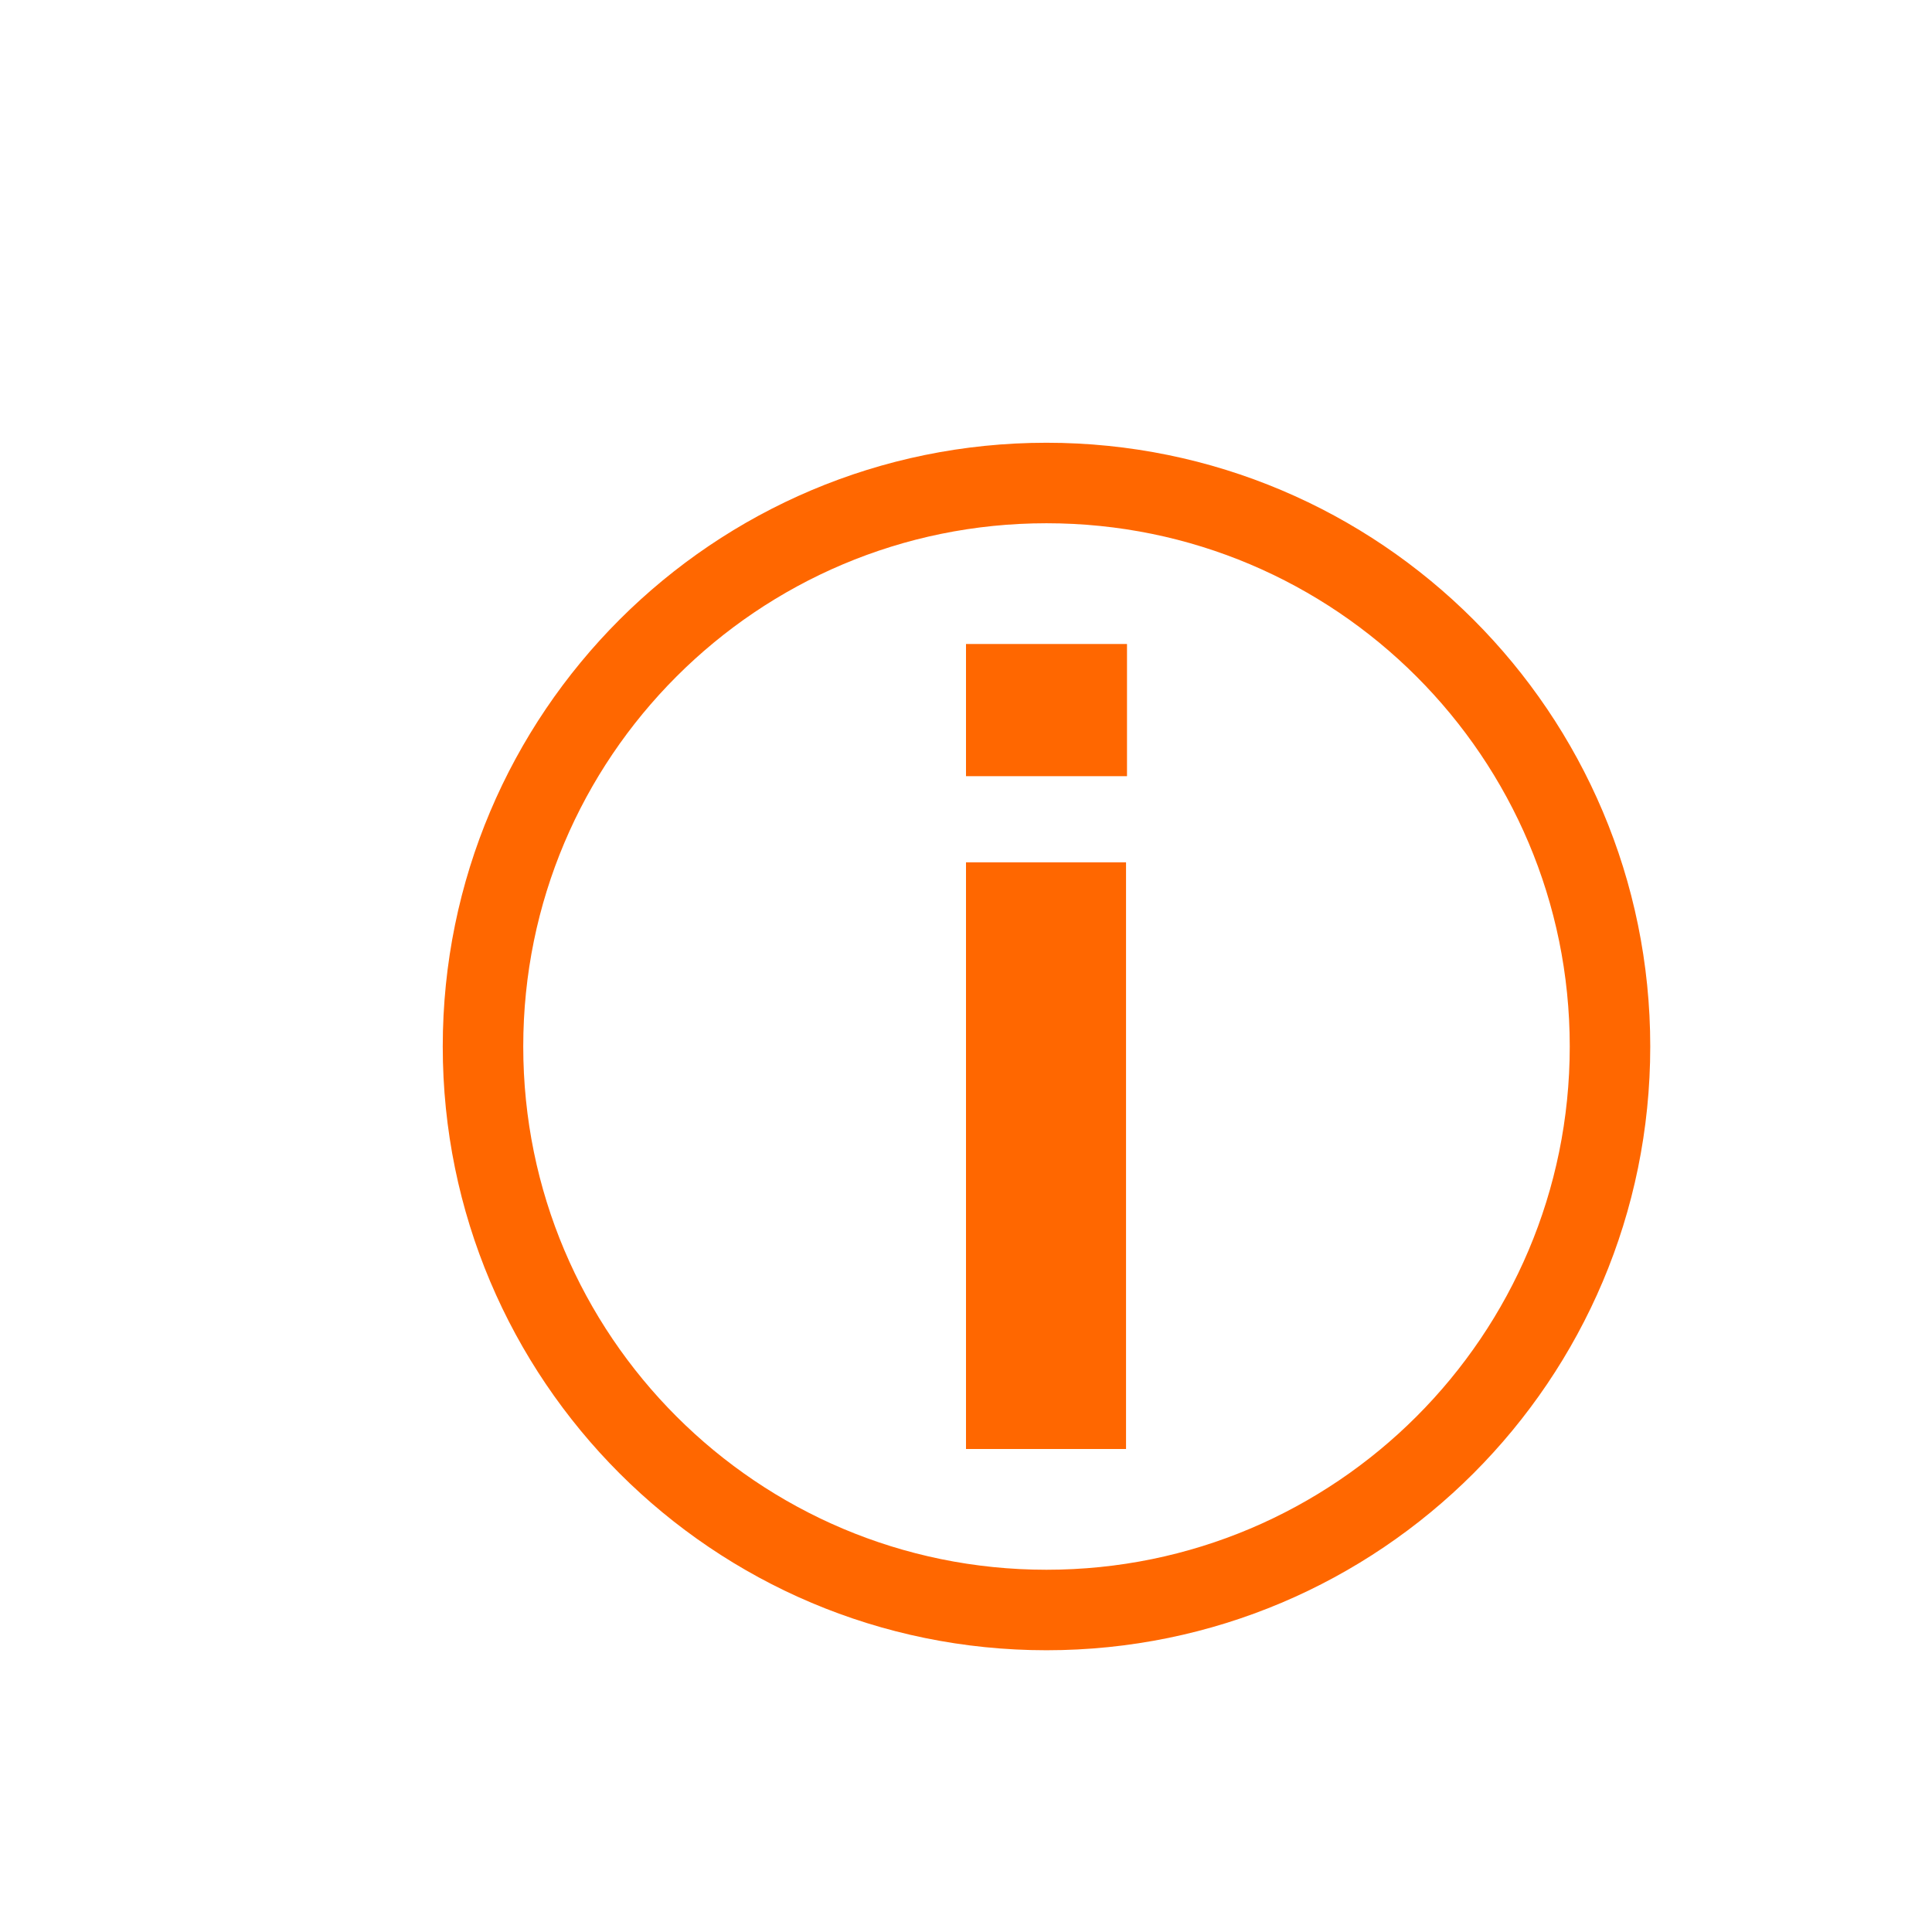
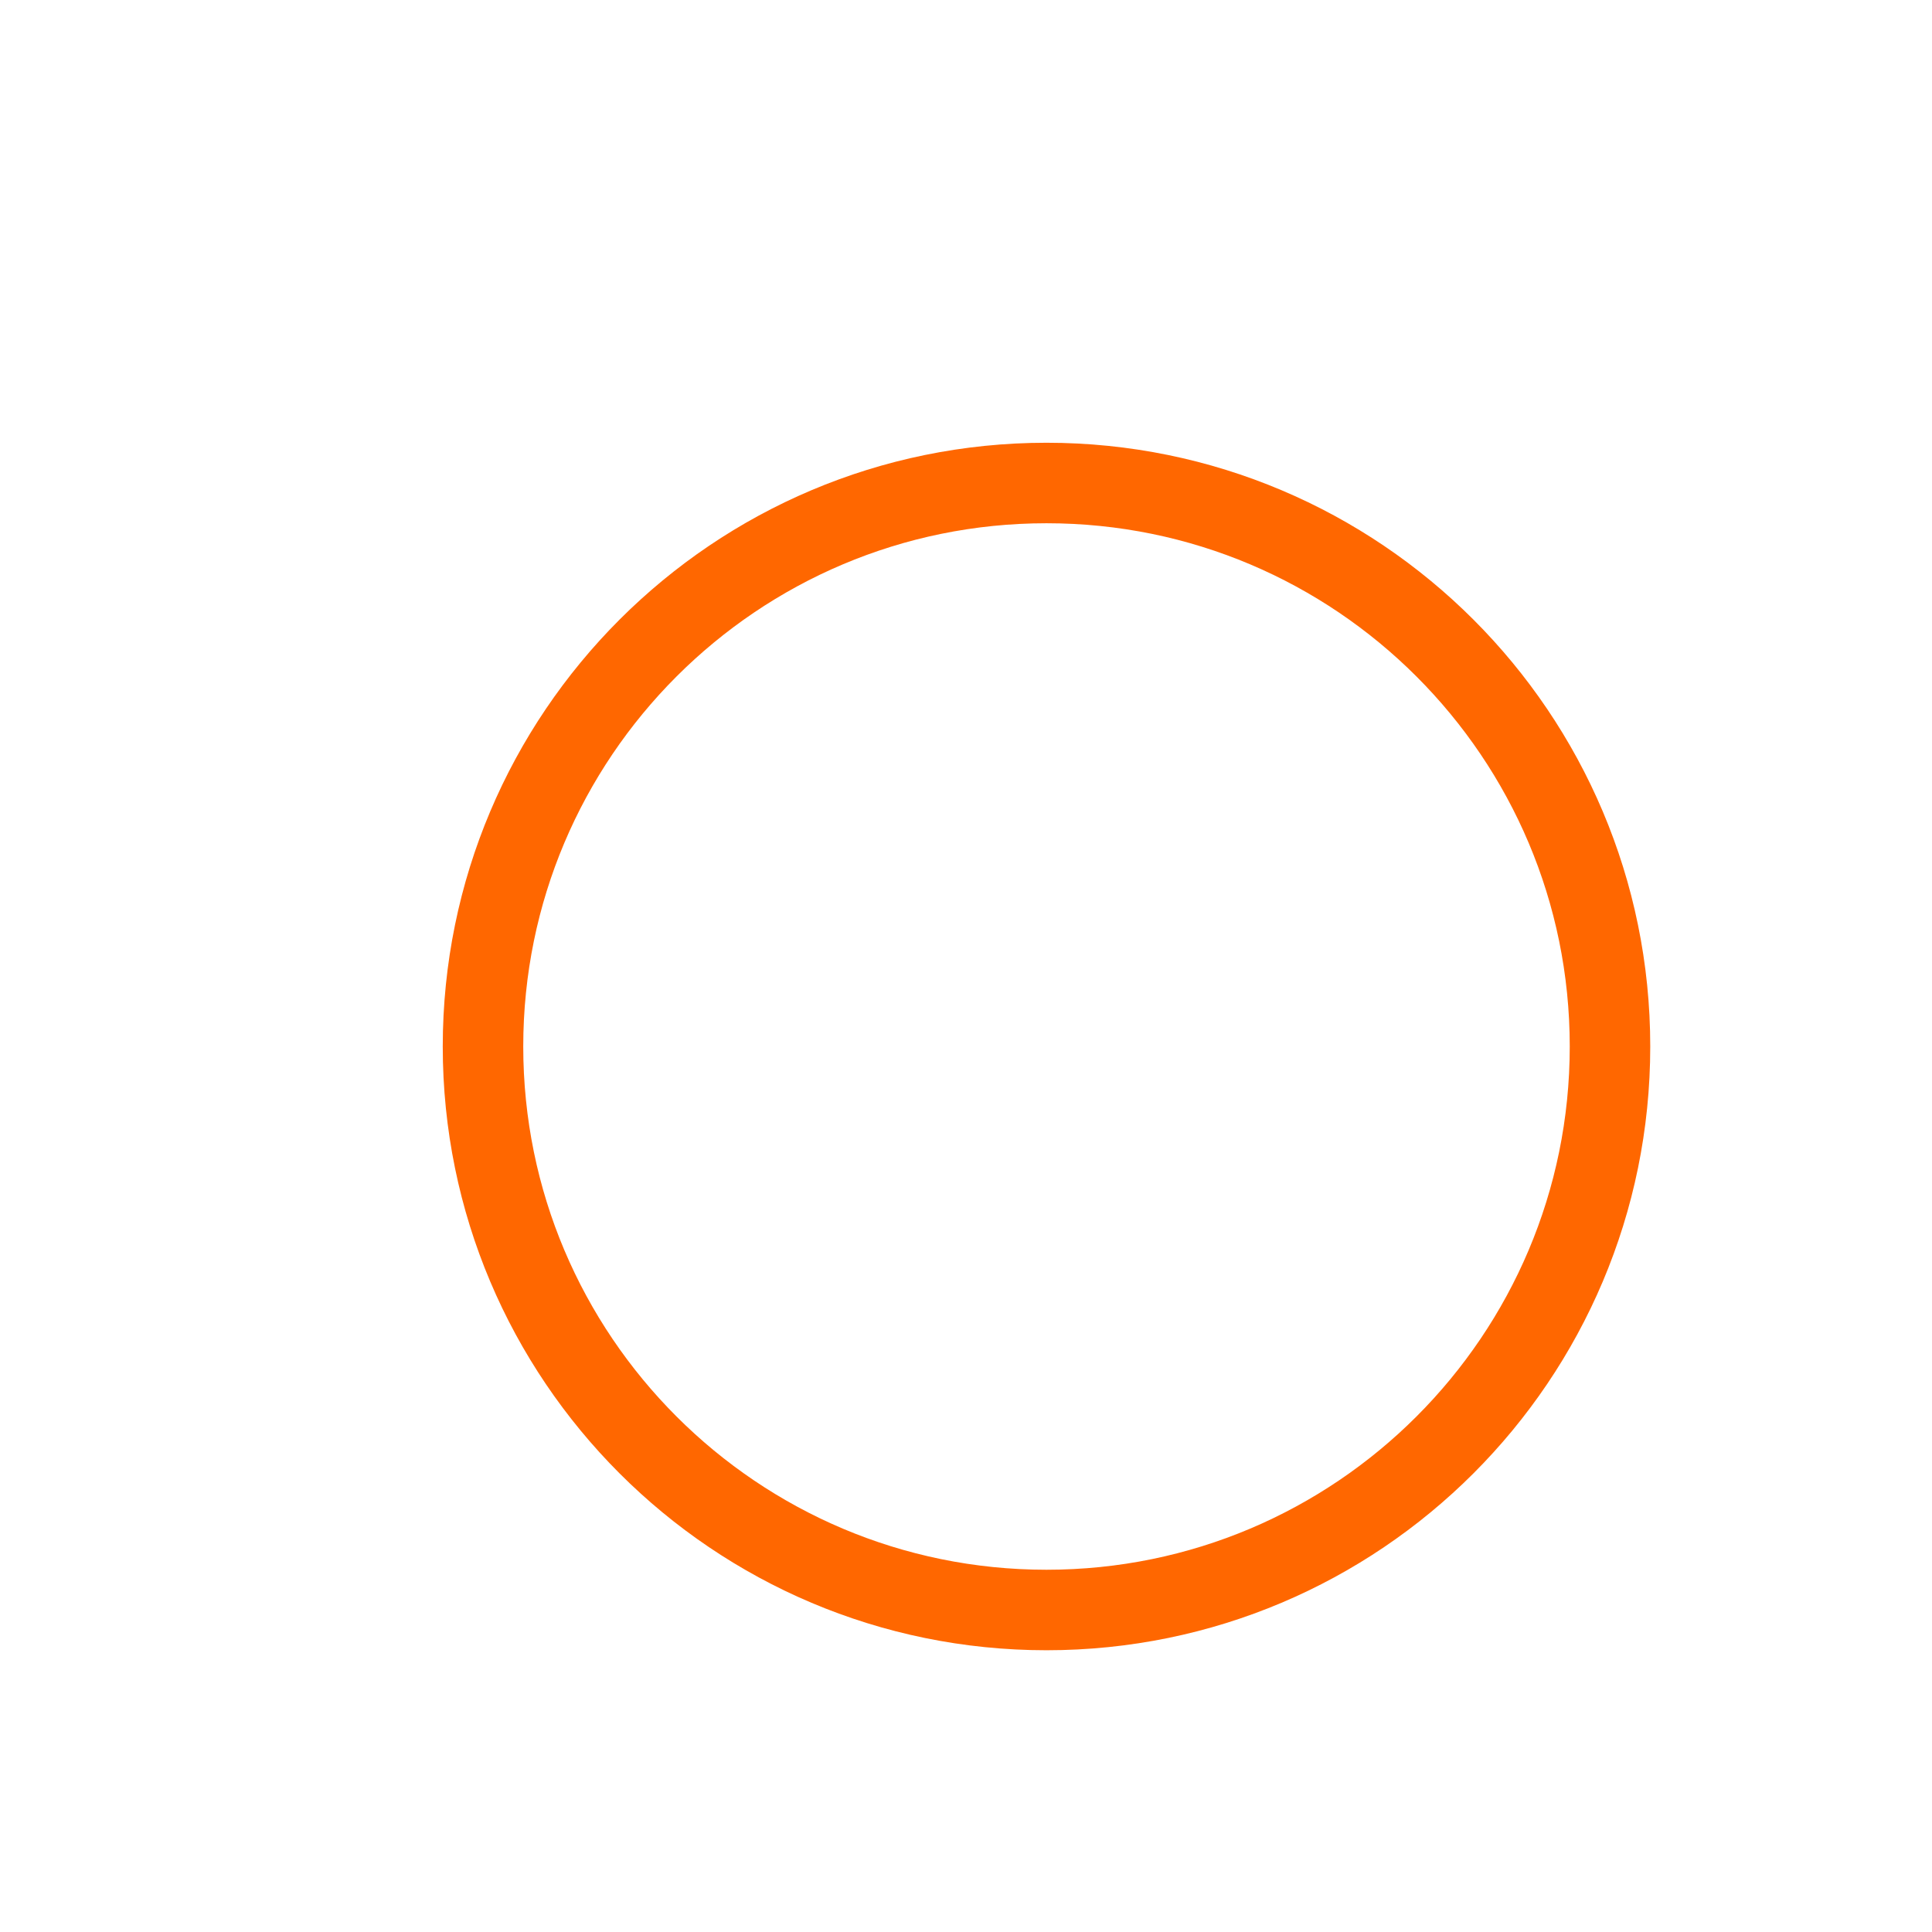
<svg xmlns="http://www.w3.org/2000/svg" width="12" height="12" viewBox="0 0 12 12" fill="none">
-   <path d="M6 5.356H6.994V9H6V5.356ZM6 4H7V4.821H6V4Z" fill="#FF6700" />
  <path d="M6.5 10C8.433 10 10 8.433 10 6.5C10 4.567 8.433 3 6.5 3C4.567 3 3 4.567 3 6.5C3 8.433 4.567 10 6.5 10Z" stroke="#FF6700" stroke-width="0.5" stroke-miterlimit="10" />
</svg>